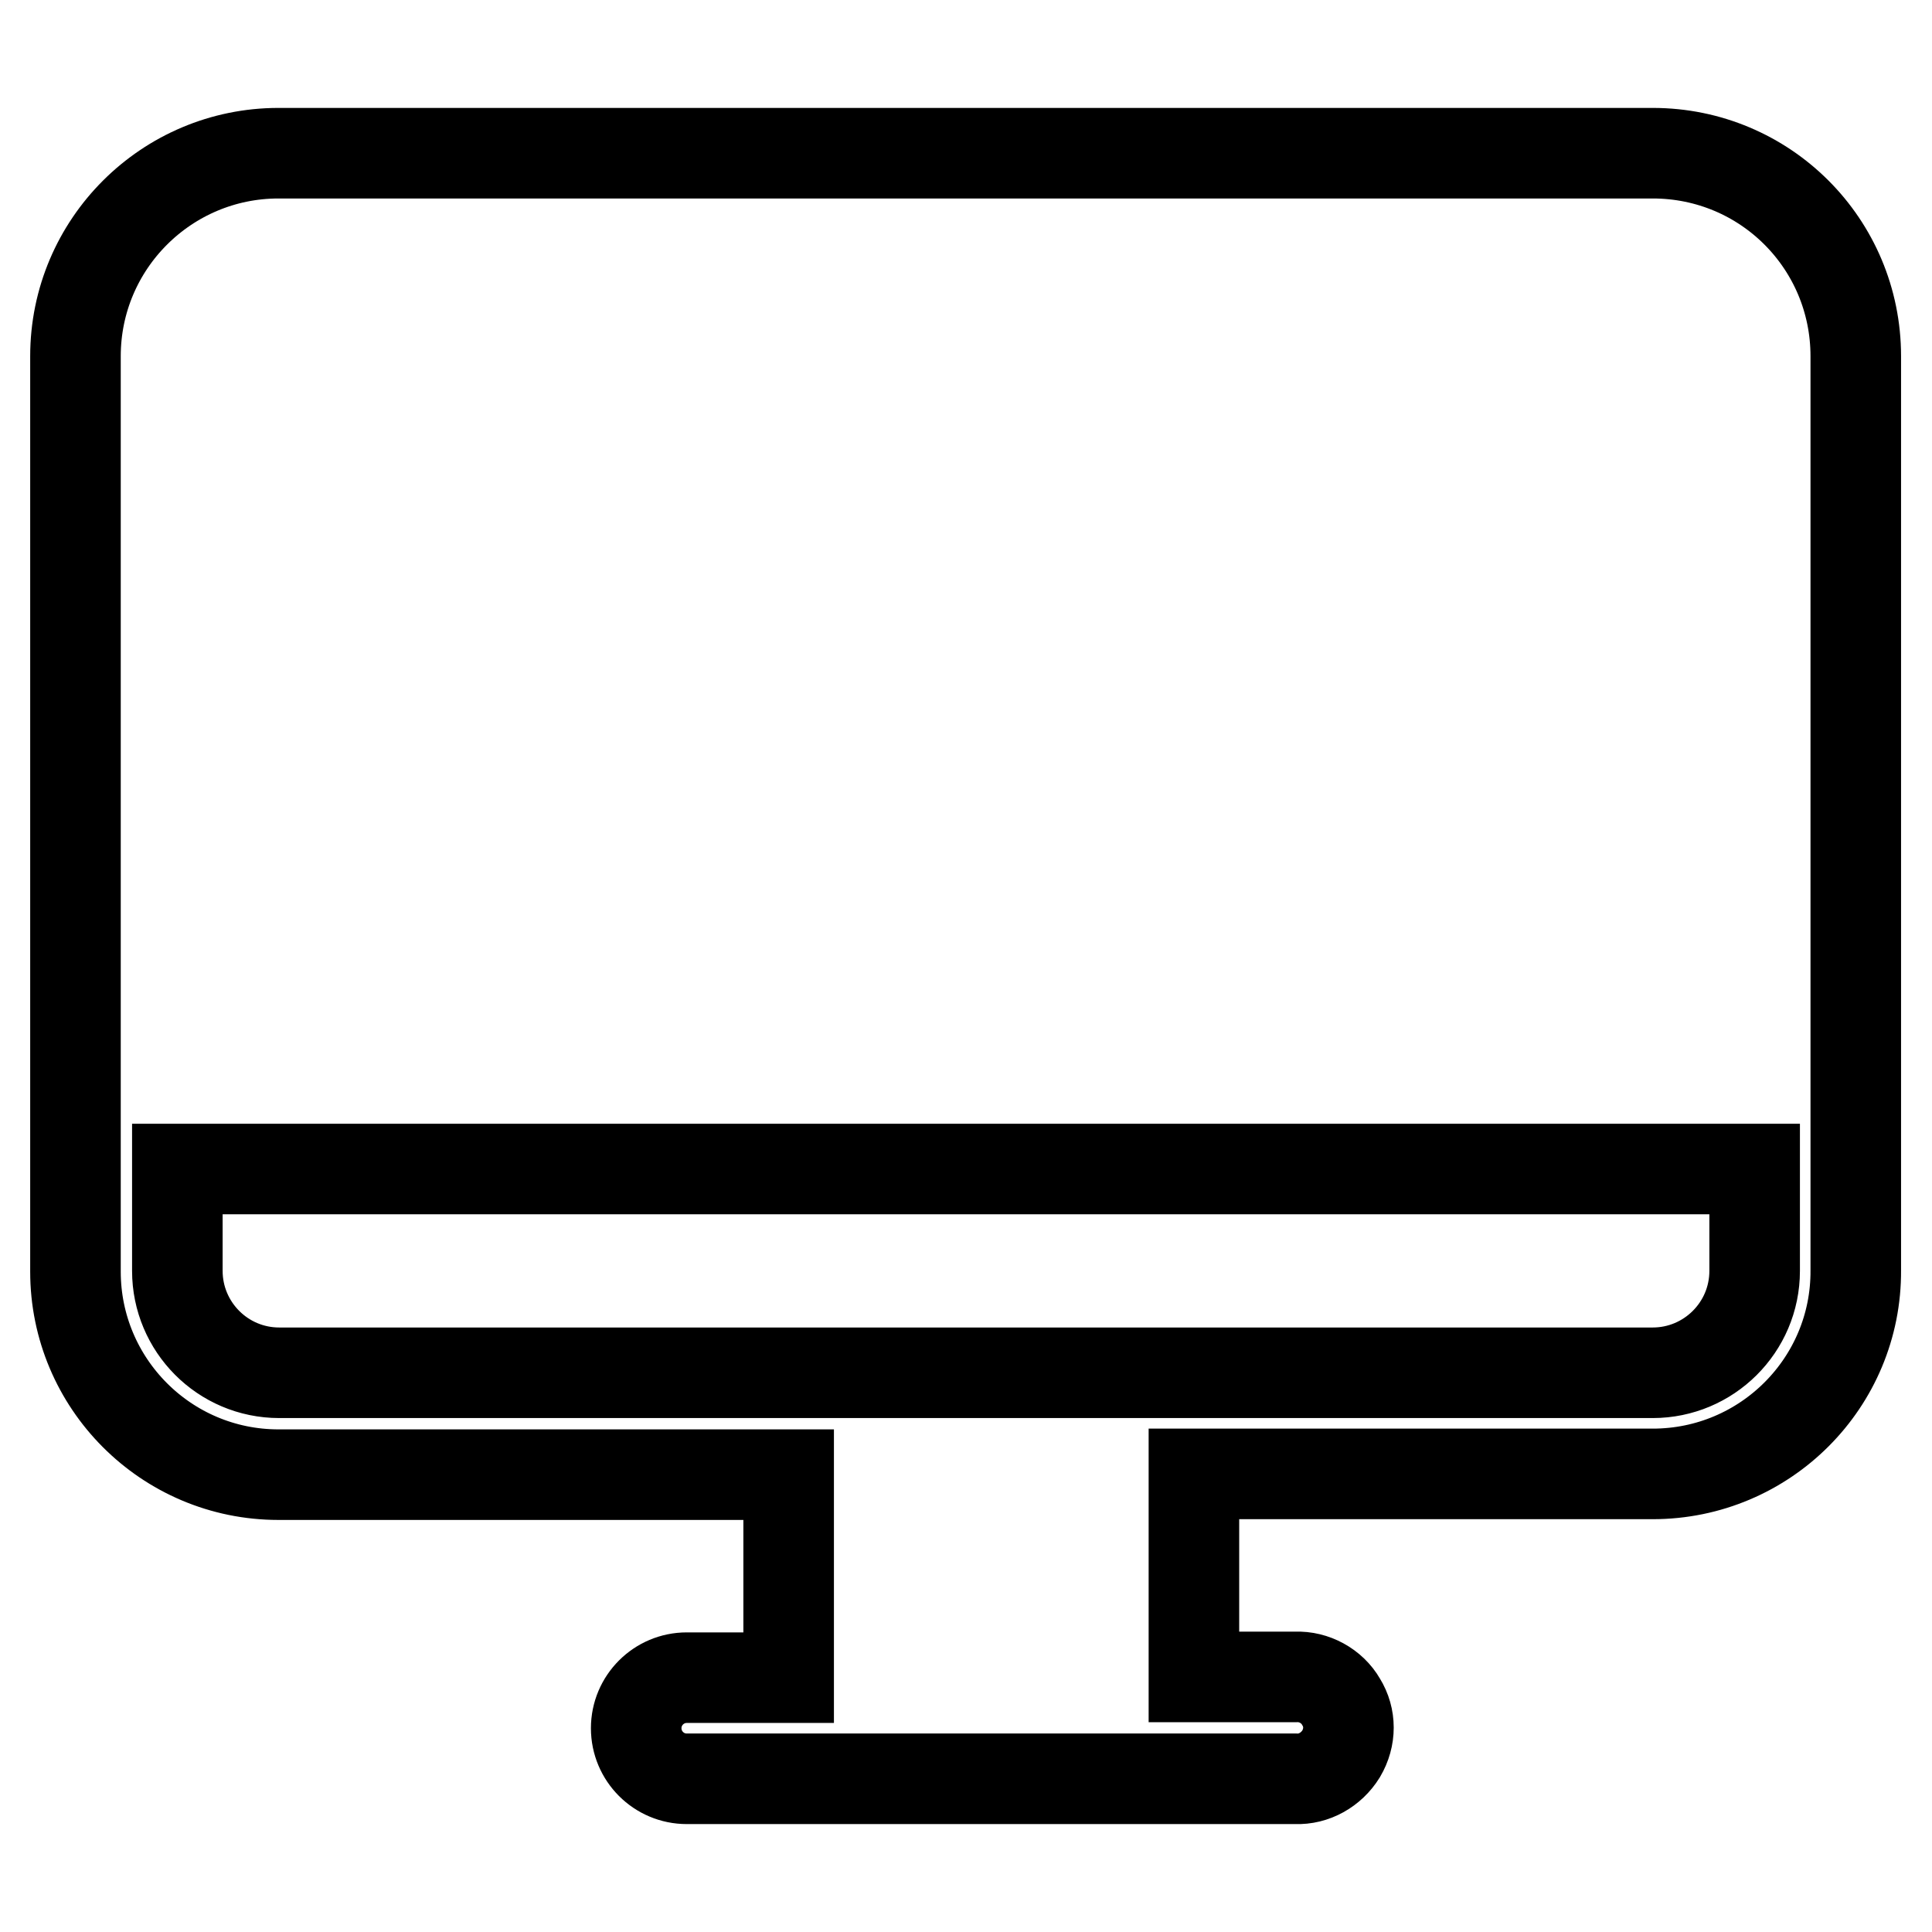
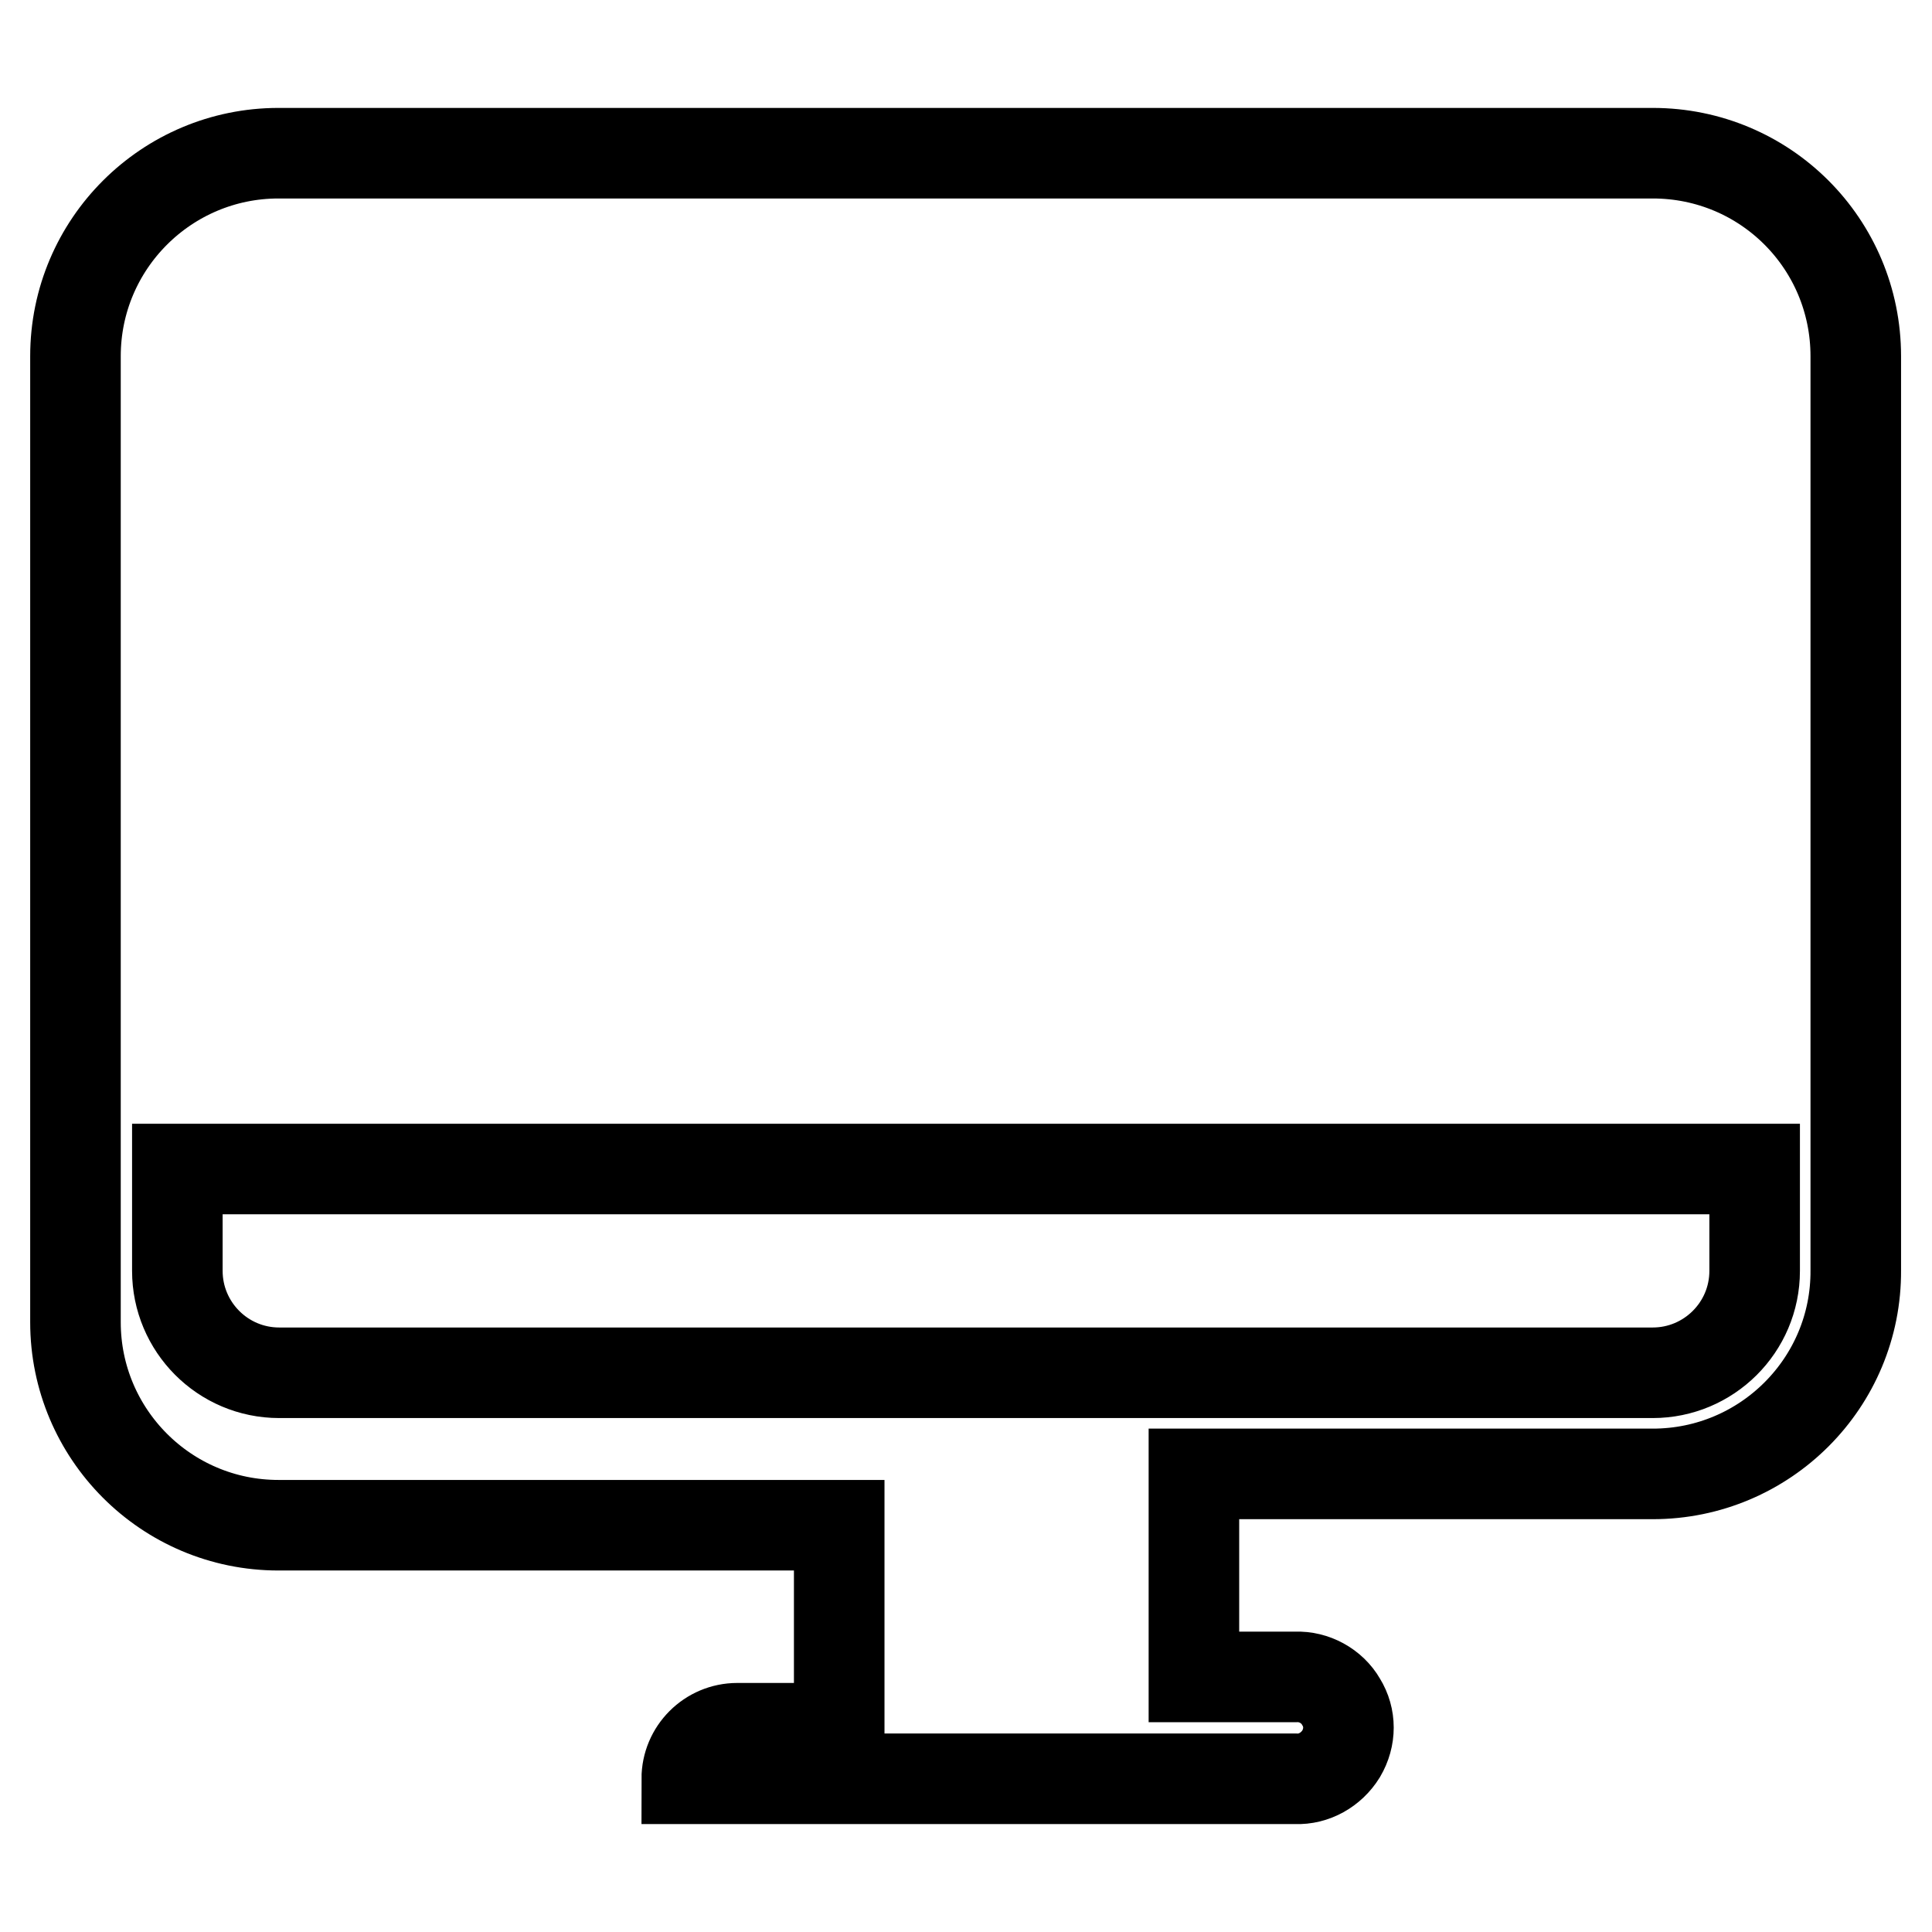
<svg xmlns="http://www.w3.org/2000/svg" version="1.1" x="0px" y="0px" viewBox="0 0 256 256" enable-background="new 0 0 256 256" xml:space="preserve">
  <g>
-     <path stroke-width="12" fill-opacity="0" stroke="#000000" d="M219,195.3h-60.8v26.9h13.5c2.4-0.1,4.8,1.2,6,3.3c1.3,2.1,1.3,4.7,0,6.9c-1.3,2.1-3.6,3.4-6,3.3H91 c-3.7,0-6.7-3-6.7-6.7c0-3.7,3-6.7,6.7-6.7h13.5v-26.9H36.9c-14.9,0-26.9-12.1-26.9-26.9V47.2c0-14.9,12.1-26.9,26.9-26.9h182.1 c14.9,0,26.9,12,26.9,26.9v121.1C246,183.2,233.9,195.3,219,195.3L219,195.3z M23.5,154.9v13.5c0,7.4,6,13.5,13.5,13.5H219 c7.4,0,13.5-6,13.5-13.5v-13.5H23.5z" />
+     <path stroke-width="12" fill-opacity="0" stroke="#000000" d="M219,195.3h-60.8v26.9h13.5c2.4-0.1,4.8,1.2,6,3.3c1.3,2.1,1.3,4.7,0,6.9c-1.3,2.1-3.6,3.4-6,3.3H91 c0-3.7,3-6.7,6.7-6.7h13.5v-26.9H36.9c-14.9,0-26.9-12.1-26.9-26.9V47.2c0-14.9,12.1-26.9,26.9-26.9h182.1 c14.9,0,26.9,12,26.9,26.9v121.1C246,183.2,233.9,195.3,219,195.3L219,195.3z M23.5,154.9v13.5c0,7.4,6,13.5,13.5,13.5H219 c7.4,0,13.5-6,13.5-13.5v-13.5H23.5z" />
  </g>
</svg>